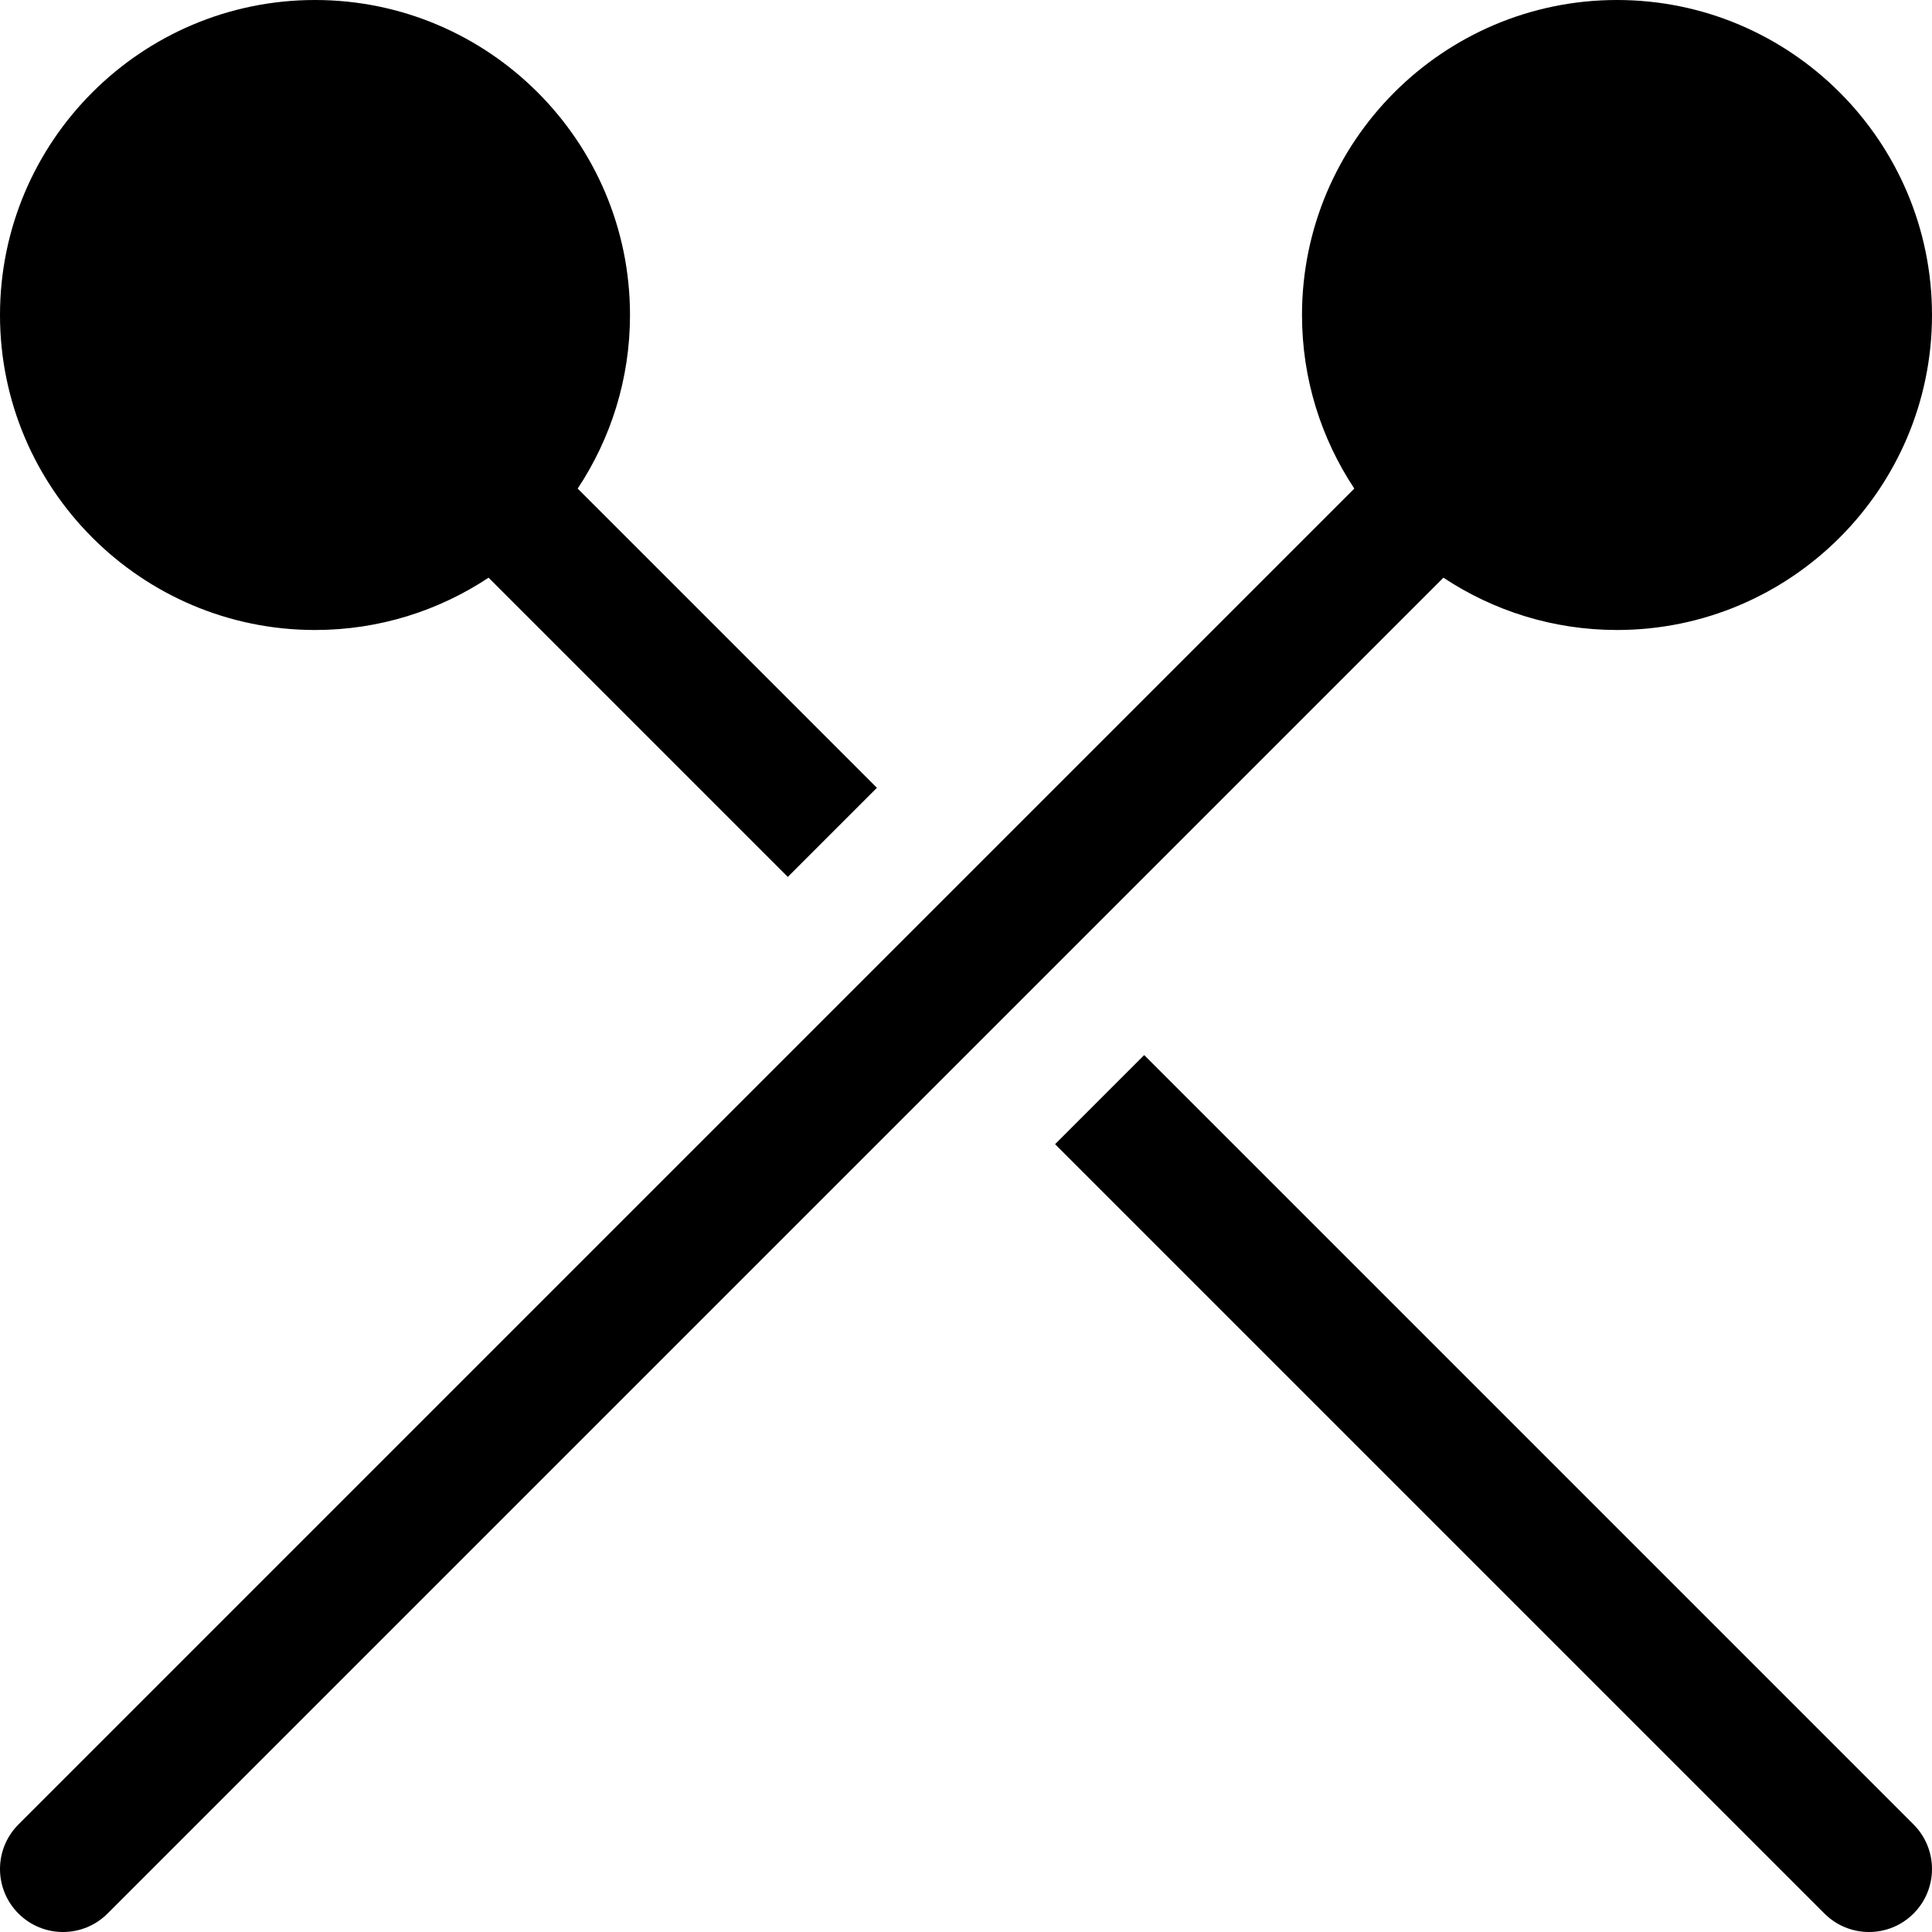
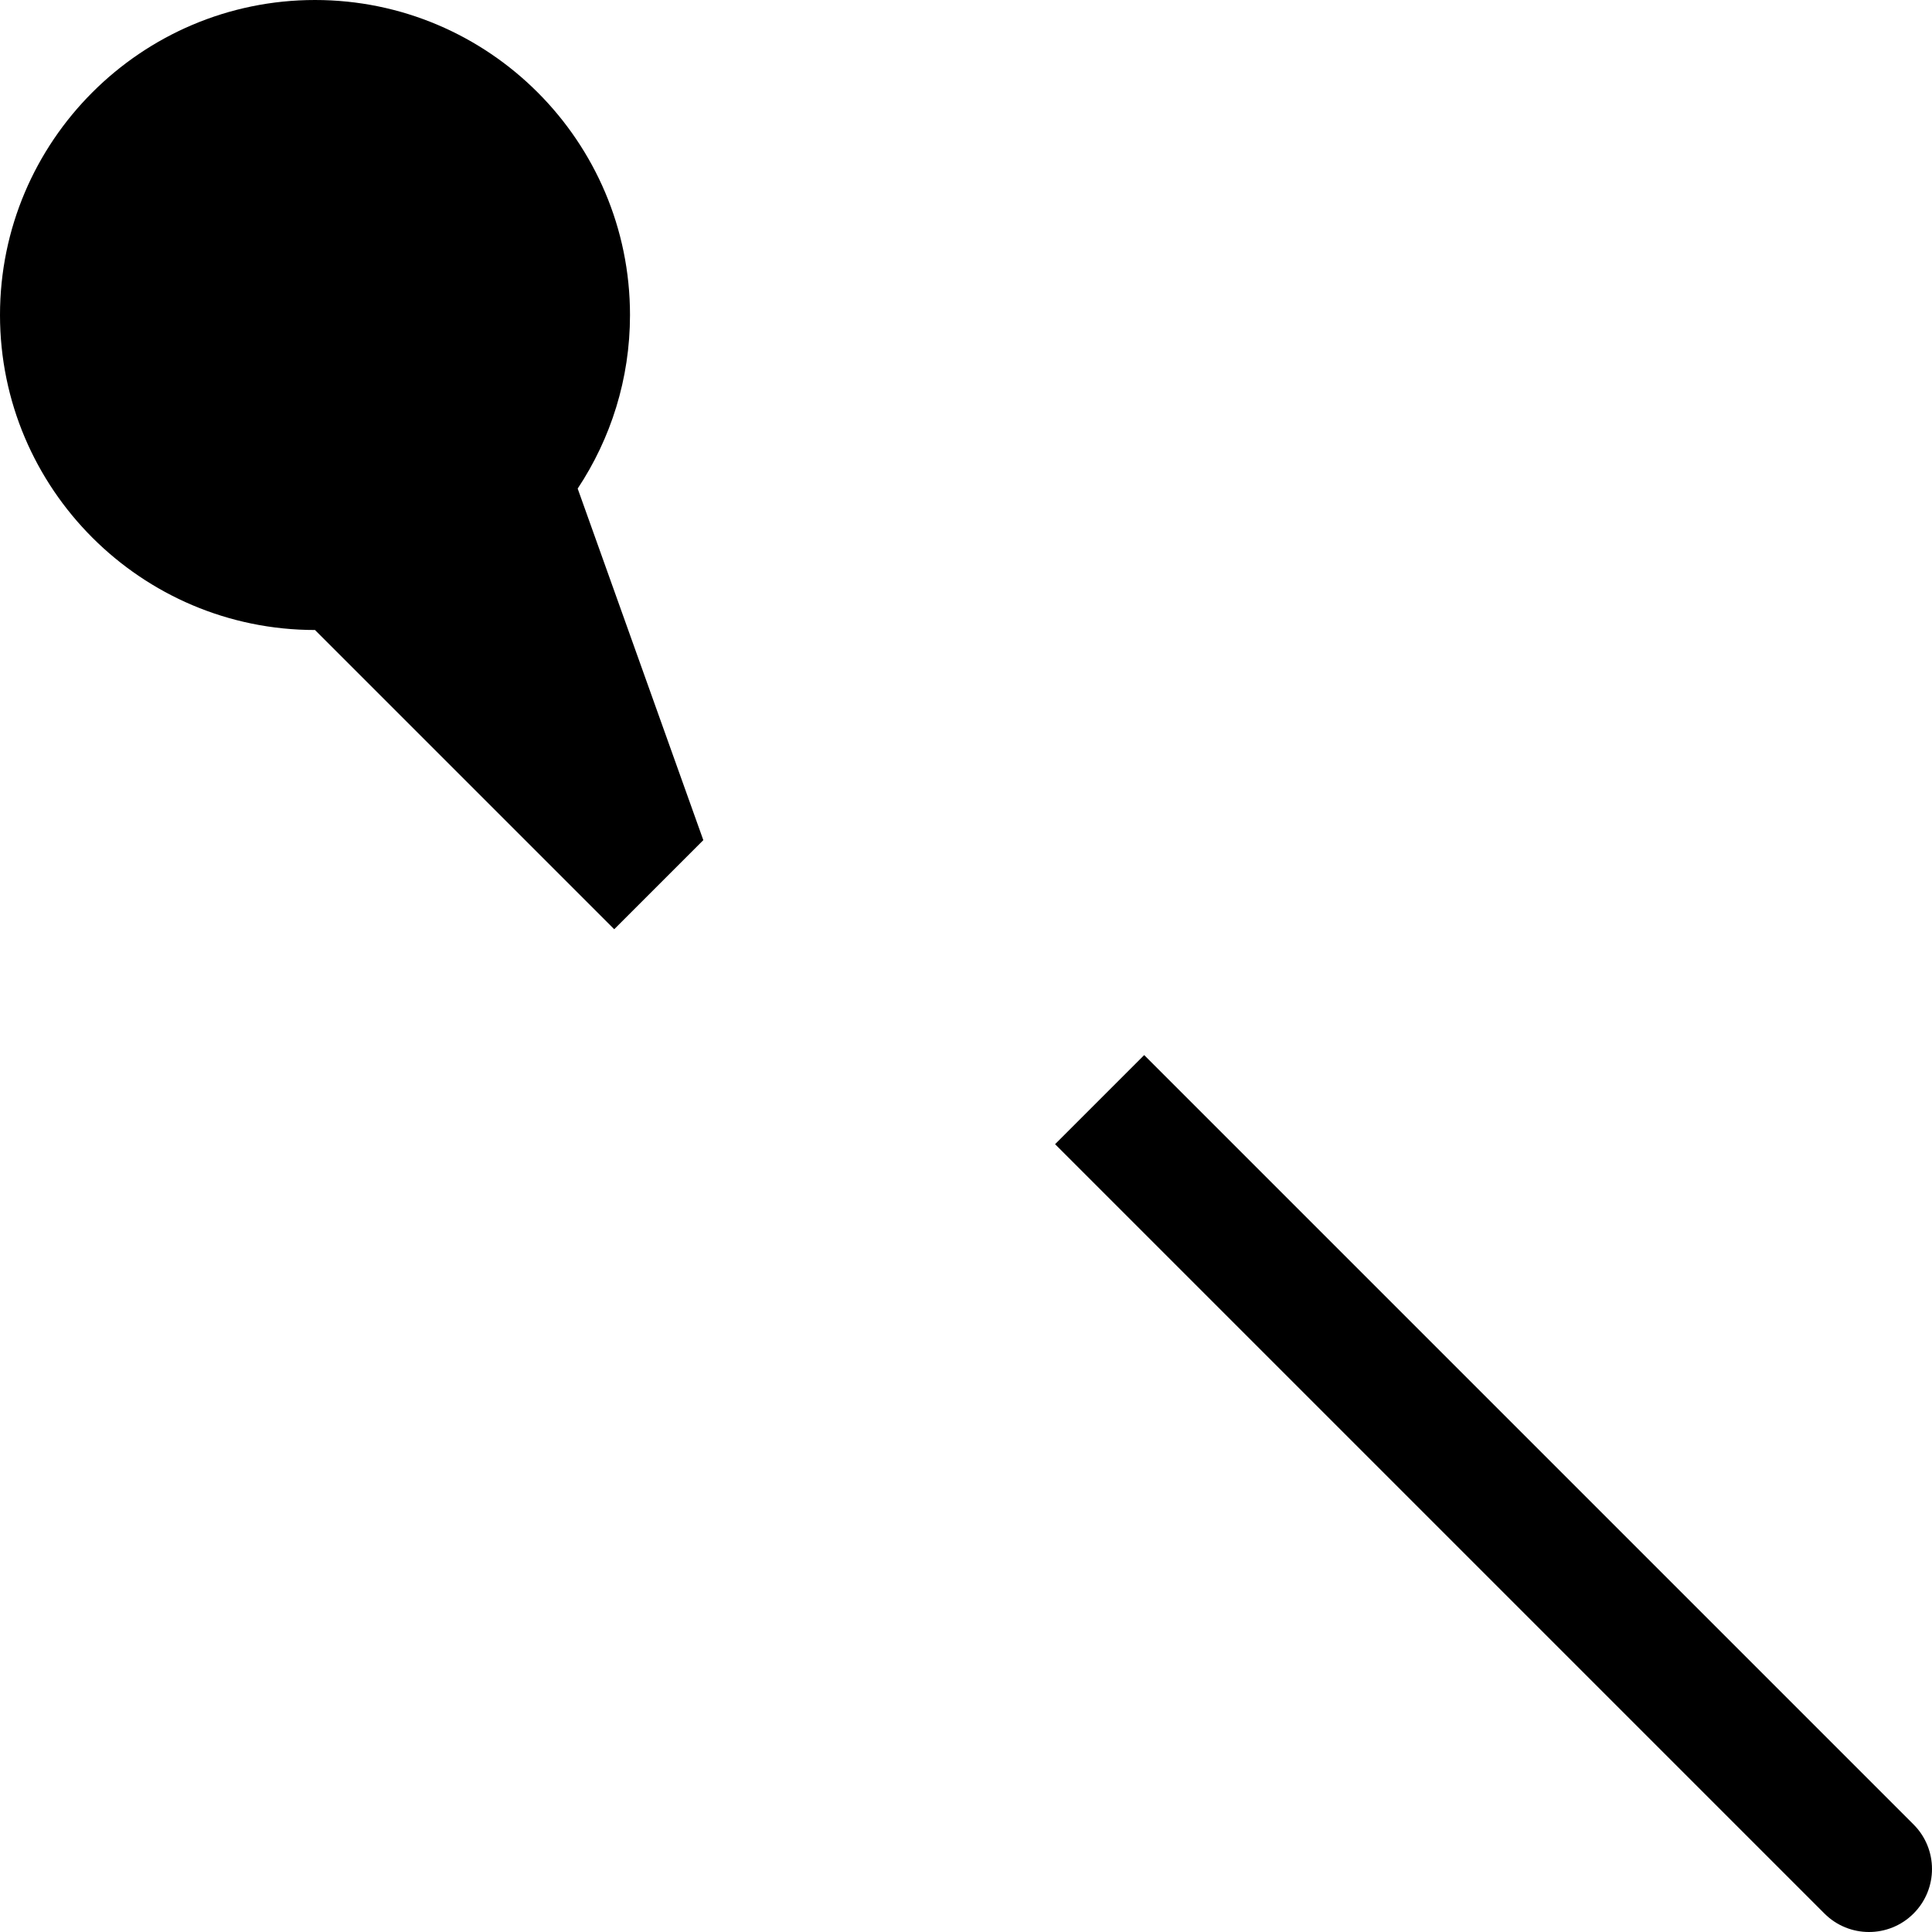
<svg xmlns="http://www.w3.org/2000/svg" fill="#000000" height="800px" width="800px" version="1.1" id="Layer_1" viewBox="0 0 512 512" xml:space="preserve">
  <g>
    <g>
-       <path d="M428.522,0c-46.03,0-83.478,37.448-83.478,83.478c0,16.99,5.113,32.801,13.865,46.001L4.891,483.499    c-6.52,6.52-6.52,17.091,0,23.611c3.259,3.26,7.532,4.89,11.805,4.89c4.273,0,8.546-1.63,11.805-4.891L382.52,153.09    c13.2,8.753,29.013,13.866,46.002,13.866c46.03,0,83.478-37.448,83.478-83.478S474.552,0,428.522,0z" />
-     </g>
+       </g>
  </g>
  <g>
    <g>
-       <path d="M153.091,129.479c8.752-13.2,13.865-29.011,13.865-46.001C166.957,37.448,129.508,0,83.478,0S0,37.448,0,83.478    s37.448,83.478,83.478,83.478c16.99,0,32.801-5.113,46.002-13.866l79.298,79.298l23.611-23.611L153.091,129.479z" />
+       <path d="M153.091,129.479c8.752-13.2,13.865-29.011,13.865-46.001C166.957,37.448,129.508,0,83.478,0S0,37.448,0,83.478    s37.448,83.478,83.478,83.478l79.298,79.298l23.611-23.611L153.091,129.479z" />
    </g>
  </g>
  <g>
    <g>
      <path d="M507.109,483.498L303.222,279.611l-23.611,23.611l203.887,203.887c3.26,3.261,7.533,4.891,11.806,4.891    c4.273,0,8.546-1.63,11.805-4.891C513.629,500.589,513.629,490.018,507.109,483.498z" />
    </g>
  </g>
</svg>